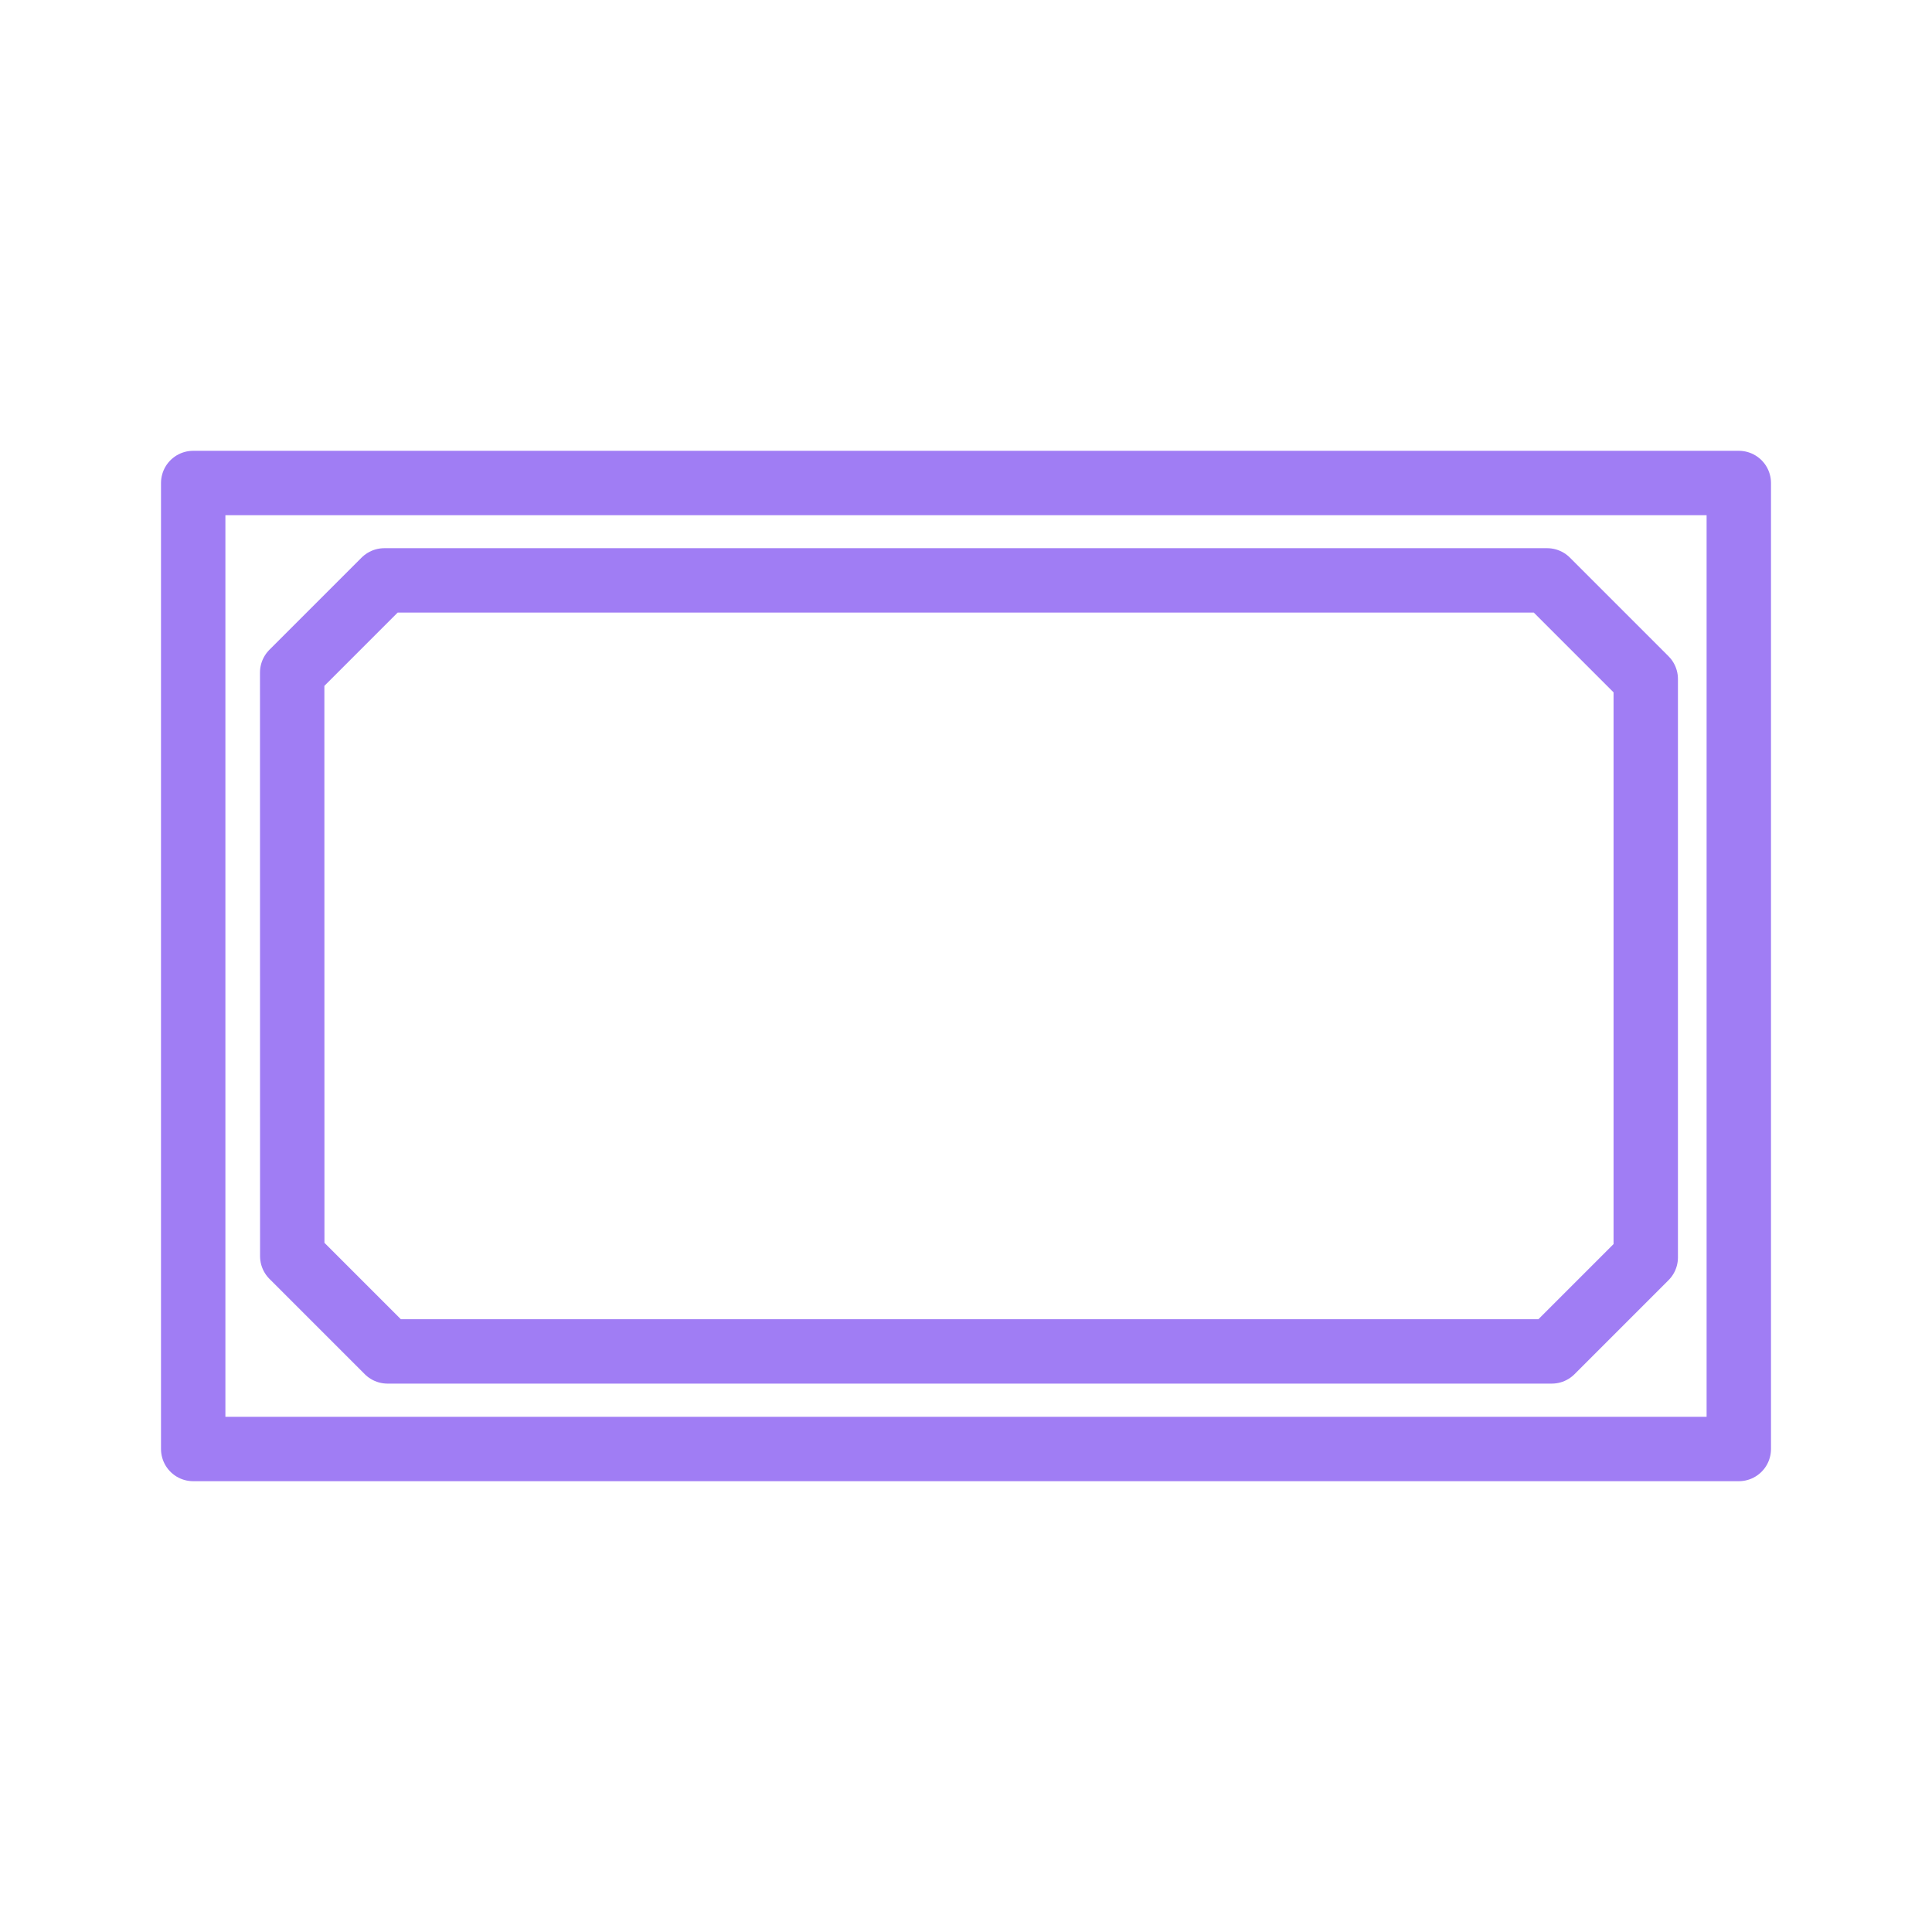
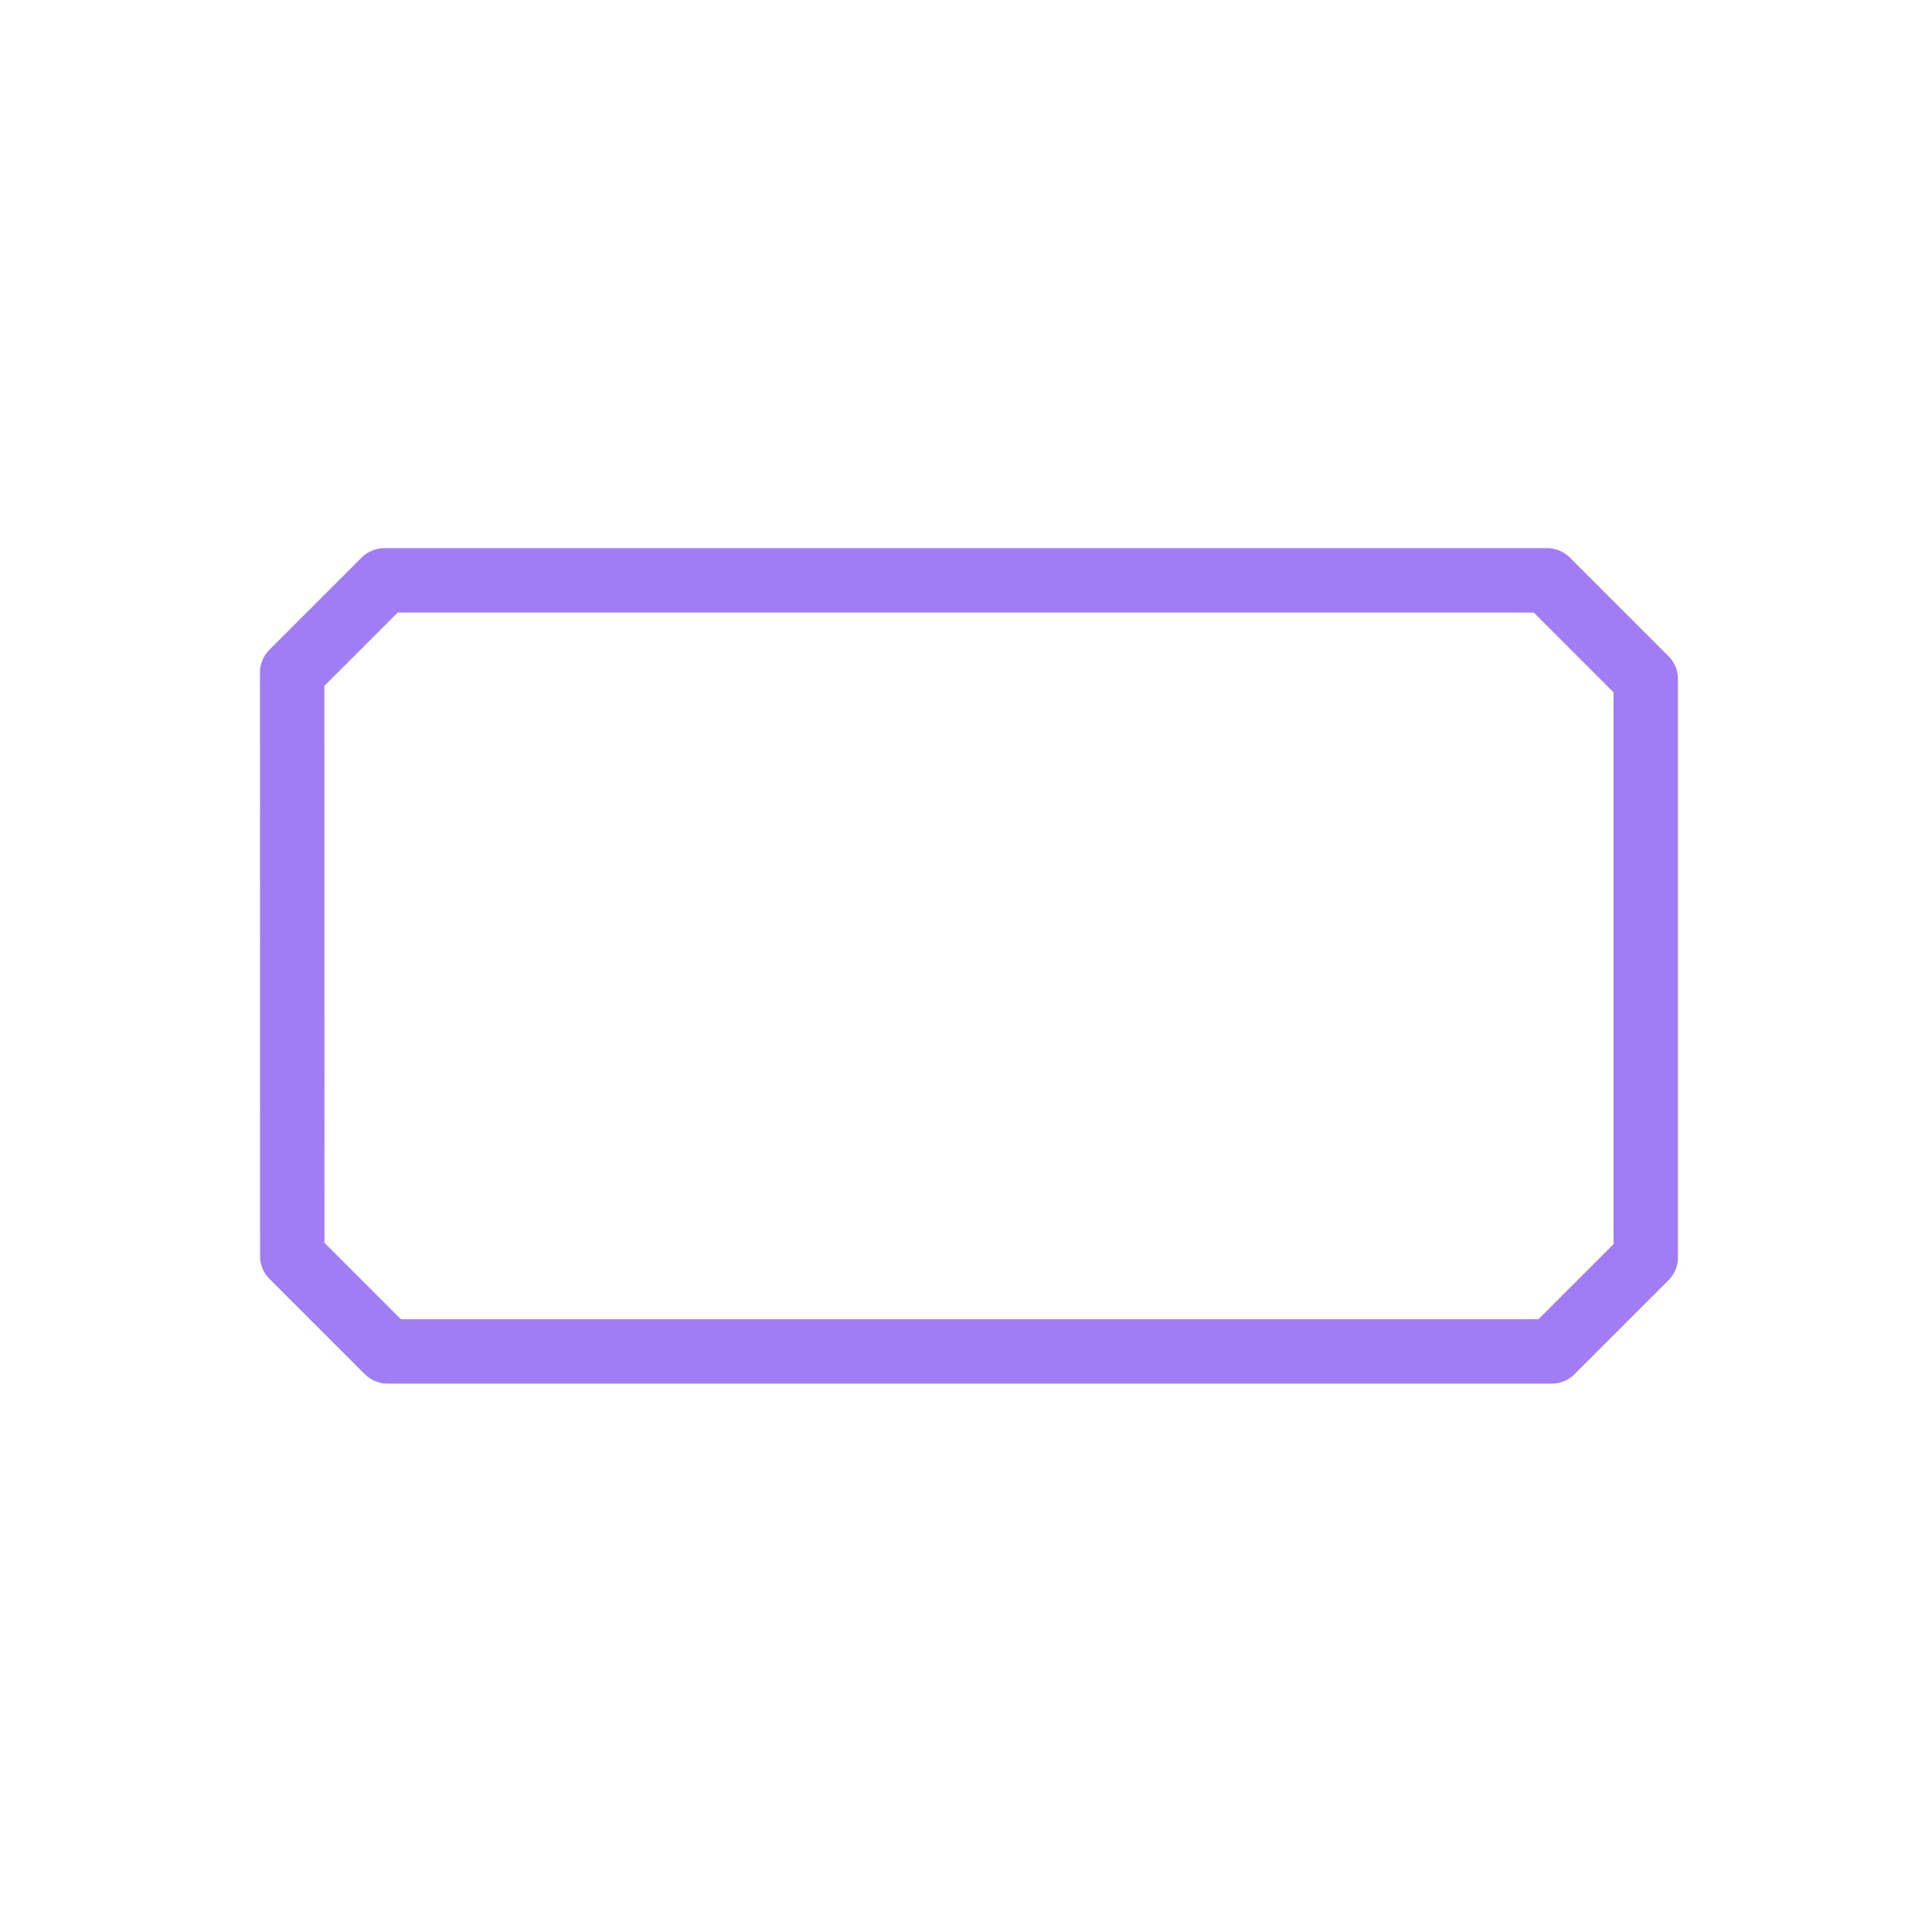
<svg xmlns="http://www.w3.org/2000/svg" width="100%" height="100%" viewBox="0 0 625 625" version="1.1" xml:space="preserve" style="fill-rule:evenodd;clip-rule:evenodd;stroke-linecap:round;stroke-linejoin:round;stroke-miterlimit:1.5;">
-   <rect x="62.5" y="156.25" width="500" height="312.5" style="fill:none;stroke:#a07df4;stroke-width:20.83px;" />
  <path d="M94.519,217.567l29.814,-29.814l376.163,0l31.902,31.903l0,187.119l-30.405,30.405l-376.63,-0l-30.82,-30.82l-0.024,-188.793Z" style="fill:none;stroke:#a07df4;stroke-width:20.83px;" />
</svg>